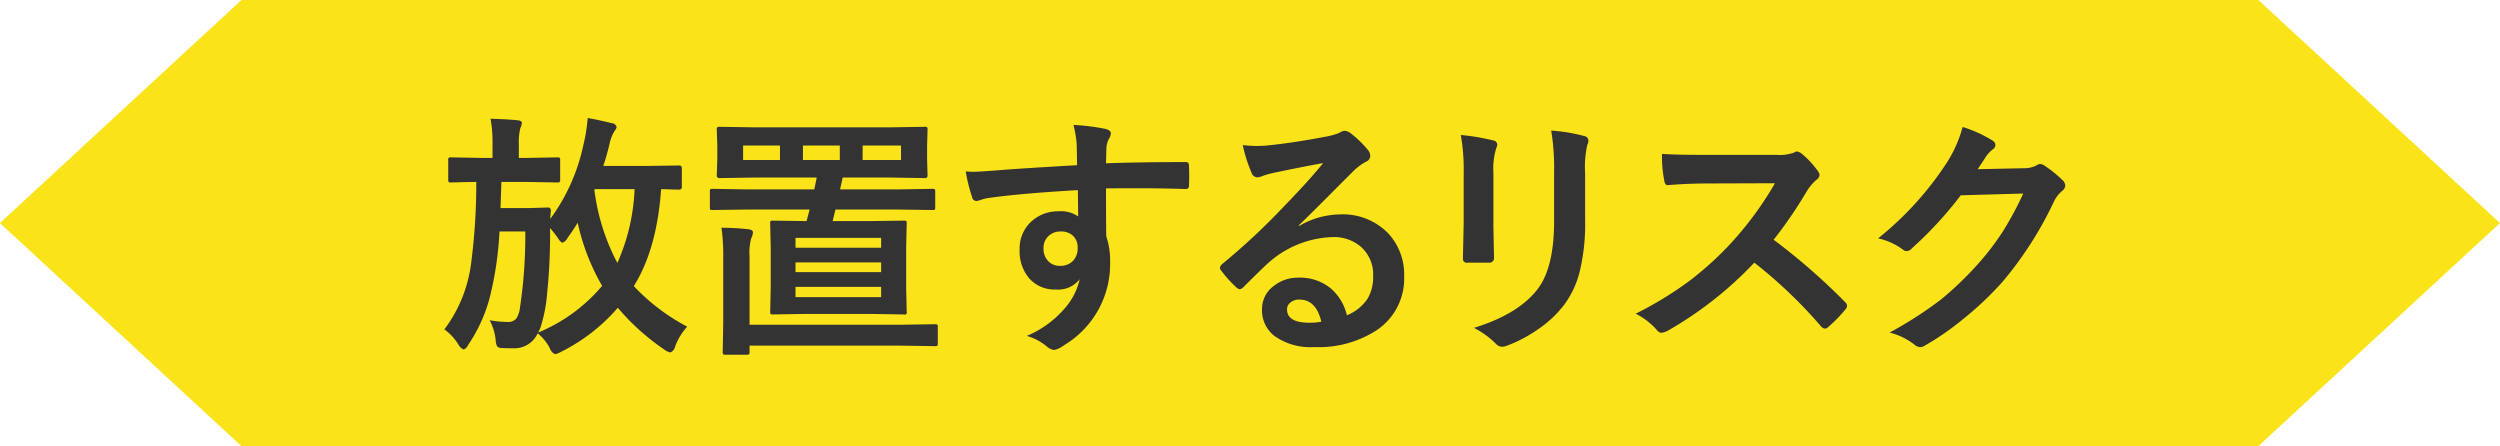
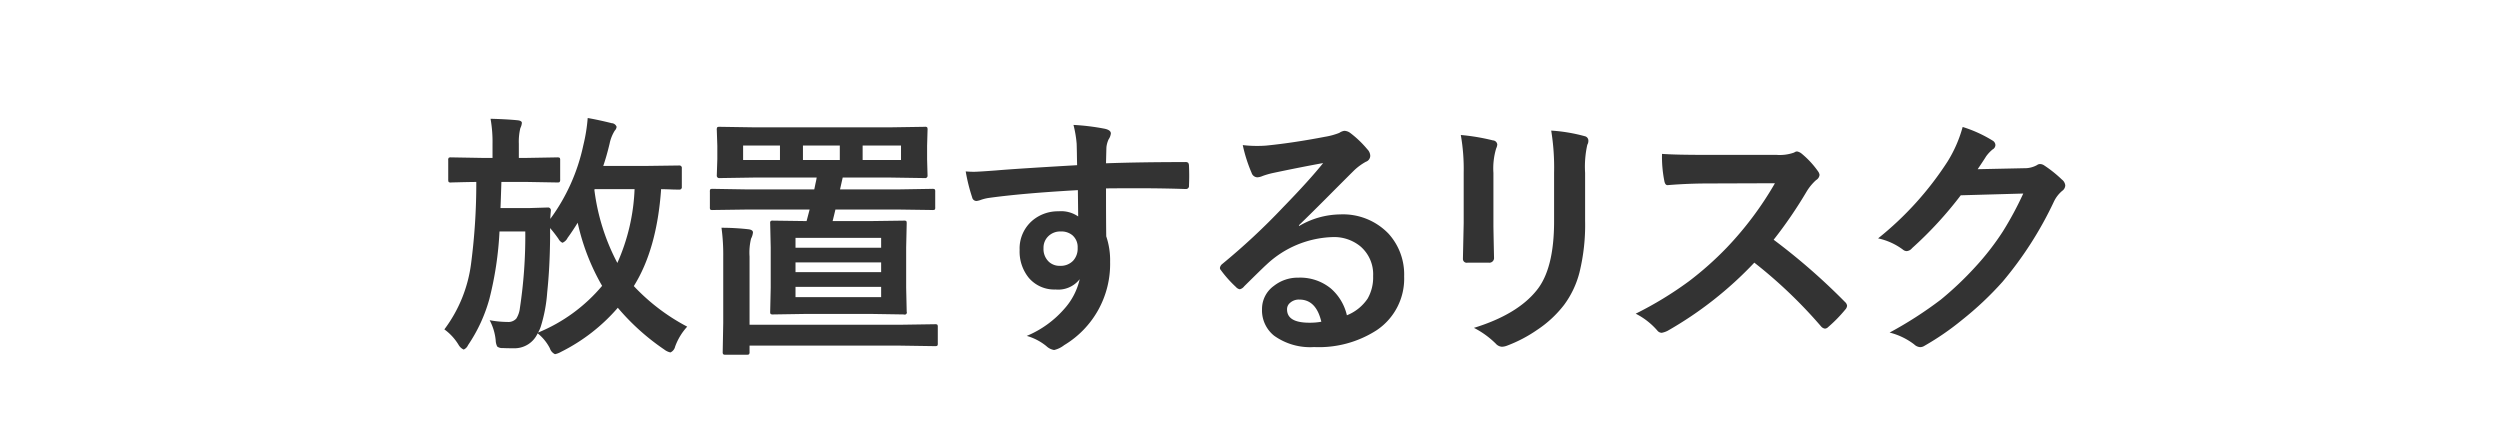
<svg xmlns="http://www.w3.org/2000/svg" id="放置するリスク.svg" width="329.63" height="58.84" viewBox="0 0 329.63 58.84">
  <defs>
    <style>
      .cls-1 {
        fill: #fae319;
      }

      .cls-1, .cls-2 {
        fill-rule: evenodd;
      }

      .cls-2 {
        fill: #333;
      }
    </style>
  </defs>
-   <path id="シェイプ_952" data-name="シェイプ 952" class="cls-1" d="M1546.51,2834.96H1280.6l-31.86,29.42,31.86,29.42h265.91l31.86-29.42Z" transform="translate(-1248.75 -2834.97)" />
  <path id="放置するリスク" class="cls-2" d="M1332.32,2872.69q3.045-4.86,3.6-12.78c0.59,0.01,1.14.03,1.65,0.05,0.48,0.01.73,0.01,0.74,0.01a0.312,0.312,0,0,0,.34-0.36v-2.46a0.312,0.312,0,0,0-.34-0.36l-4.46.06h-5.56c0.3-.87.58-1.86,0.84-2.95a5.17,5.17,0,0,1,.68-1.71,0.84,0.84,0,0,0,.24-0.5,0.724,0.724,0,0,0-.65-0.48c-1.17-.29-2.23-0.52-3.16-0.68a22.341,22.341,0,0,1-.58,3.6,25.184,25.184,0,0,1-4.35,9.7c0-.26.03-0.62,0.07-1.08a0.368,0.368,0,0,0-.41-0.42l-2.31.07h-3.92c0.01-.08.05-1.23,0.12-3.44h3.38l3.99,0.07a0.587,0.587,0,0,0,.3-0.05,0.567,0.567,0,0,0,.08-0.37v-2.5a0.657,0.657,0,0,0-.05-0.32,0.571,0.571,0,0,0-.33-0.07l-3.99.07h-1.08v-1.86a7.6,7.6,0,0,1,.2-2.07,1.868,1.868,0,0,0,.2-0.68c0-.19-0.18-0.31-0.55-0.35-0.88-.09-2.08-0.16-3.58-0.2a17.326,17.326,0,0,1,.26,3.3v1.86h-1.46l-4.01-.07a0.587,0.587,0,0,0-.3.05,0.48,0.48,0,0,0-.07.34v2.5a0.817,0.817,0,0,0,.05.35,0.418,0.418,0,0,0,.32.07c0.01,0,.26-0.01.76-0.02,0.74-.02,1.6-0.04,2.57-0.05a81.567,81.567,0,0,1-.68,10.71,18.319,18.319,0,0,1-3.53,8.73,6.954,6.954,0,0,1,1.9,2.08,1.462,1.462,0,0,0,.65.58,1.13,1.13,0,0,0,.57-0.58,20.6,20.6,0,0,0,2.82-6.11,44.818,44.818,0,0,0,1.33-8.88h3.4a63.285,63.285,0,0,1-.71,10.09,3.3,3.3,0,0,1-.47,1.39,1.4,1.4,0,0,1-1.16.45,13.345,13.345,0,0,1-2.36-.23,7.036,7.036,0,0,1,.8,2.67,1.933,1.933,0,0,0,.2.8,1.038,1.038,0,0,0,.71.2q0.51,0.03,1.5.03a3.34,3.34,0,0,0,3.12-1.97,6.077,6.077,0,0,1,1.61,1.97,1.283,1.283,0,0,0,.68.78,2.672,2.672,0,0,0,.78-0.3,24.1,24.1,0,0,0,7.5-5.82,30.276,30.276,0,0,0,6.13,5.51,2.014,2.014,0,0,0,.81.38,1.127,1.127,0,0,0,.62-0.78,7.867,7.867,0,0,1,1.59-2.62,26.618,26.618,0,0,1-7.04-5.35h0Zm-7.4-8.35a28.941,28.941,0,0,0,3.22,8.32,21.859,21.859,0,0,1-8.44,6.16,4.35,4.35,0,0,0,.35-0.78,19.611,19.611,0,0,0,.85-4.52q0.345-3.27.38-7.12v-1.36a16.539,16.539,0,0,1,1.11,1.43,1.155,1.155,0,0,0,.52.51,1.322,1.322,0,0,0,.68-0.65c0.43-.58.87-1.25,1.33-1.99h0Zm2.2-4.33,0.04-.1h5.26a26.343,26.343,0,0,1-2.27,9.73,28,28,0,0,1-3.03-9.63h0Zm28.38,2.59-0.4,1.52-4.43-.06a0.494,0.494,0,0,0-.3.05,0.432,0.432,0,0,0-.07.33l0.07,3.15v5.33l-0.07,3.14a0.587,0.587,0,0,0,.05.3,0.469,0.469,0,0,0,.32.07l4.46-.07h8.34l4.46,0.07a0.282,0.282,0,0,0,.37-0.37l-0.07-3.14v-5.33l0.07-3.15a0.686,0.686,0,0,0-.05-0.32,0.508,0.508,0,0,0-.32-0.06l-4.46.06h-4.94c0.05-.17.1-0.4,0.17-0.68,0.12-.49.19-0.78,0.2-0.84h8.48l4.29,0.06a0.616,0.616,0,0,0,.33-0.05,0.452,0.452,0,0,0,.06-0.31v-2.04a0.574,0.574,0,0,0-.05-0.32,0.564,0.564,0,0,0-.34-0.07l-4.29.07h-7.87l0.35-1.56h6.23l4.6,0.07a0.308,0.308,0,0,0,.36-0.34l-0.06-2.14v-1.77l0.06-2.1a0.66,0.66,0,0,0-.05-0.34,0.4,0.4,0,0,0-.31-0.07l-4.6.07h-17.87l-4.58-.07a0.635,0.635,0,0,0-.31.05,0.548,0.548,0,0,0-.07.36l0.07,2.1v1.77l-0.07,2.14a0.319,0.319,0,0,0,.38.34l4.58-.07h8.21c-0.03.19-.07,0.43-0.14,0.71-0.11.55-.17,0.83-0.18,0.85h-9.08l-4.32-.07a0.644,0.644,0,0,0-.3.05,0.565,0.565,0,0,0-.06.34v2.04a0.535,0.535,0,0,0,.05.3,0.471,0.471,0,0,0,.31.06l4.32-.06h8.47Zm-1.86,11.55v-1.36h11.29v1.36h-11.29Zm11.29-7.82v1.3h-11.29v-1.3h11.29Zm-11.29,3.24h11.29v1.28h-11.29v-1.28Zm8.85-13.5v-1.91h5.06v1.91h-5.06Zm-15.76-1.91h4.86v1.91h-4.86v-1.91Zm7.89,1.91v-1.91h4.86v1.91h-4.86Zm-10.51,12.7v8.78l-0.07,3.81a0.587,0.587,0,0,0,.05.3,0.407,0.407,0,0,0,.32.08h2.79a0.635,0.635,0,0,0,.31-0.05,0.5,0.5,0,0,0,.07-0.33v-0.82h19.75l4.68,0.07a0.657,0.657,0,0,0,.32-0.05,0.469,0.469,0,0,0,.07-0.32v-2.15a0.587,0.587,0,0,0-.05-0.3,0.48,0.48,0,0,0-.34-0.07l-4.68.07h-19.75v-8.98a7.8,7.8,0,0,1,.2-2.38,2.216,2.216,0,0,0,.25-0.81c0-.23-0.2-0.37-0.59-0.42a31.982,31.982,0,0,0-3.56-.2,26.277,26.277,0,0,1,.23,3.77h0Zm36.12-11.34c-1.7.13-2.73,0.19-3.07,0.19-0.38,0-.73-0.02-1.08-0.05a23.308,23.308,0,0,0,.85,3.42,0.582,0.582,0,0,0,.58.48,2.493,2.493,0,0,0,.58-0.15,5.836,5.836,0,0,1,1.01-.25q4.41-.615,11.77-1.03l0.04,3.47a3.96,3.96,0,0,0-2.59-.68,5.19,5.19,0,0,0-3.41,1.19,4.844,4.844,0,0,0-1.72,3.91,5.489,5.489,0,0,0,1.19,3.65,4.4,4.4,0,0,0,3.54,1.56,3.584,3.584,0,0,0,3.19-1.36,8.712,8.712,0,0,1-2,3.88,13.4,13.4,0,0,1-4.98,3.6,7.176,7.176,0,0,1,2.59,1.35,1.934,1.934,0,0,0,1.02.51,3.4,3.4,0,0,0,1.32-.64,12.462,12.462,0,0,0,6.06-10.98,9.8,9.8,0,0,0-.51-3.37q-0.03-2.07-.03-6.32c1.15-.01,2.42-0.02,3.81-0.02,2.32,0,4.5.03,6.56,0.1h0.14a0.392,0.392,0,0,0,.43-0.45q0.03-.66.03-1.29c0-.42-0.01-0.85-0.03-1.3a0.767,0.767,0,0,0-.1-0.41,0.535,0.535,0,0,0-.4-0.1q-5.88,0-10.44.16c0.03-1.3.05-2.03,0.06-2.17a3.419,3.419,0,0,1,.28-0.98,1.757,1.757,0,0,0,.3-0.78c0-.32-0.31-0.54-0.94-0.65a29.824,29.824,0,0,0-3.99-.48,14.716,14.716,0,0,1,.42,2.49q0.015,0.465.03,1.26,0.015,1.065.03,1.56-7.8.45-10.54,0.68h0Zm9.91,8.55a2.056,2.056,0,0,1,.7,1.68,2.344,2.344,0,0,1-.6,1.69,2.26,2.26,0,0,1-1.72.67,2.073,2.073,0,0,1-1.46-.52,2.3,2.3,0,0,1-.72-1.81,2.1,2.1,0,0,1,.65-1.59,2.243,2.243,0,0,1,1.61-.61,2.278,2.278,0,0,1,1.54.49h0Zm27.79-3.68a87.375,87.375,0,0,1-8.05,7.5,0.778,0.778,0,0,0-.28.5,0.413,0.413,0,0,0,.12.28,15.384,15.384,0,0,0,1.99,2.23,0.871,0.871,0,0,0,.51.3,1.02,1.02,0,0,0,.58-0.39c1.54-1.52,2.53-2.49,2.96-2.88a13.312,13.312,0,0,1,8.7-3.61,5.464,5.464,0,0,1,3.67,1.23,4.836,4.836,0,0,1,1.67,3.9,5.615,5.615,0,0,1-.73,2.99,5.949,5.949,0,0,1-2.73,2.19,6.663,6.663,0,0,0-2.11-3.53,6.389,6.389,0,0,0-4.29-1.43,5.087,5.087,0,0,0-3.22,1.08,3.742,3.742,0,0,0-1.57,3.07,4.273,4.273,0,0,0,1.59,3.5,8.142,8.142,0,0,0,5.28,1.5,14.051,14.051,0,0,0,8.23-2.21,8.175,8.175,0,0,0,3.64-7.11,7.99,7.99,0,0,0-2.06-5.63,8.315,8.315,0,0,0-6.37-2.54,10.884,10.884,0,0,0-5.42,1.53l-0.03-.1c0.91-.87,2.06-2.01,3.47-3.42q2.82-2.835,3.87-3.87a7.568,7.568,0,0,1,1.49-1.08,0.843,0.843,0,0,0,.58-0.81,1.268,1.268,0,0,0-.38-0.83,13.51,13.51,0,0,0-2.27-2.17,1.363,1.363,0,0,0-.78-0.27,1.613,1.613,0,0,0-.65.27,8.951,8.951,0,0,1-1.86.51q-4.215.81-7.72,1.16c-0.43.04-.87,0.05-1.31,0.05a15.171,15.171,0,0,1-1.84-.11,19.616,19.616,0,0,0,1.17,3.67,0.822,0.822,0,0,0,.75.58,1.917,1.917,0,0,0,.68-0.17,10.4,10.4,0,0,1,1.43-.41q3.39-.72,6.57-1.3-1.8,2.25-5.28,5.83h0Zm3.47,15.22c-1.97,0-2.95-.58-2.95-1.76a1.084,1.084,0,0,1,.4-0.86,1.725,1.725,0,0,1,1.23-.43c1.47,0,2.43.97,2.89,2.92a8.229,8.229,0,0,1-1.57.13h0Zm20.34-19.79v6.66l-0.1,4.63v0.08a0.5,0.5,0,0,0,.63.5h2.74a0.62,0.62,0,0,0,.73-0.68c-0.05-2.43-.08-3.86-0.08-4.28v-6.87a9.147,9.147,0,0,1,.36-3.22,1.565,1.565,0,0,0,.15-0.52,0.607,0.607,0,0,0-.58-0.55,27.251,27.251,0,0,0-4.23-.71,25.76,25.76,0,0,1,.38,4.96h0Zm4.23,22.55a1.176,1.176,0,0,0,.82.41,2.151,2.151,0,0,0,.71-0.16,18.214,18.214,0,0,0,3.92-2.06,14.75,14.75,0,0,0,3.55-3.29,12.31,12.31,0,0,0,2.04-4.3,26.269,26.269,0,0,0,.74-6.79v-6.32a13.268,13.268,0,0,1,.29-3.71,1.032,1.032,0,0,0,.14-0.54,0.592,0.592,0,0,0-.47-0.59,21.762,21.762,0,0,0-4.43-.74,30.357,30.357,0,0,1,.38,5.54v6.43q0,6.255-2.29,9.08c-1.7,2.13-4.47,3.79-8.28,4.96a11.5,11.5,0,0,1,2.88,2.08h0Zm40.99-20.06a6.708,6.708,0,0,1,1.25-1.51,0.9,0.9,0,0,0,.45-0.68,1,1,0,0,0-.17-0.43,11.831,11.831,0,0,0-2.21-2.39,1.351,1.351,0,0,0-.58-0.27,0.637,0.637,0,0,0-.38.14,5.644,5.644,0,0,1-2.34.31h-9.35c-2.61,0-4.52-.04-5.74-0.13a16.372,16.372,0,0,0,.3,3.54c0.07,0.4.22,0.6,0.45,0.58,1.83-.15,3.63-0.22,5.37-0.22l8.77-.03a44.188,44.188,0,0,1-6.39,8.53,42.94,42.94,0,0,1-4.93,4.38,47.385,47.385,0,0,1-7.04,4.29,9.377,9.377,0,0,1,2.85,2.22,0.748,0.748,0,0,0,.59.3,2.867,2.867,0,0,0,.78-0.27,49.118,49.118,0,0,0,11.42-8.98,62.335,62.335,0,0,1,8.83,8.44,0.818,0.818,0,0,0,.48.26,0.625,0.625,0,0,0,.42-0.2,18.519,18.519,0,0,0,2.27-2.32,0.817,0.817,0,0,0,.23-0.5,0.768,0.768,0,0,0-.26-0.48,83.129,83.129,0,0,0-9.42-8.22,57.869,57.869,0,0,0,4.35-6.36h0Zm23.66-4.63a4.91,4.91,0,0,1,.85-0.91,0.69,0.69,0,0,0,.38-0.58,0.711,0.711,0,0,0-.35-0.58,17.162,17.162,0,0,0-3.97-1.81,17.129,17.129,0,0,1-2.01,4.59,42.387,42.387,0,0,1-9.14,10.1,8.446,8.446,0,0,1,3.27,1.48,0.8,0.8,0,0,0,.5.2,1.009,1.009,0,0,0,.71-0.39,50.277,50.277,0,0,0,6.42-6.97l8.24-.23a43.882,43.882,0,0,1-2.71,5.03,34.72,34.72,0,0,1-3.58,4.61,43.636,43.636,0,0,1-4.57,4.34,51.962,51.962,0,0,1-6.76,4.35,8.9,8.9,0,0,1,3.24,1.56,1.244,1.244,0,0,0,.78.36,1.028,1.028,0,0,0,.55-0.16,35.707,35.707,0,0,0,4.96-3.41,42.87,42.87,0,0,0,5.37-5.06,48.1,48.1,0,0,0,6.74-10.51,4.222,4.222,0,0,1,1.11-1.46,0.94,0.94,0,0,0,.41-0.71,1.092,1.092,0,0,0-.44-0.78,16.275,16.275,0,0,0-2.31-1.85,1.033,1.033,0,0,0-.55-0.2,0.653,0.653,0,0,0-.43.14,3.357,3.357,0,0,1-1.71.41l-6.11.13c0.5-.74.87-1.3,1.11-1.69h0Z" transform="translate(-1248.75 -2834.97)" />
</svg>